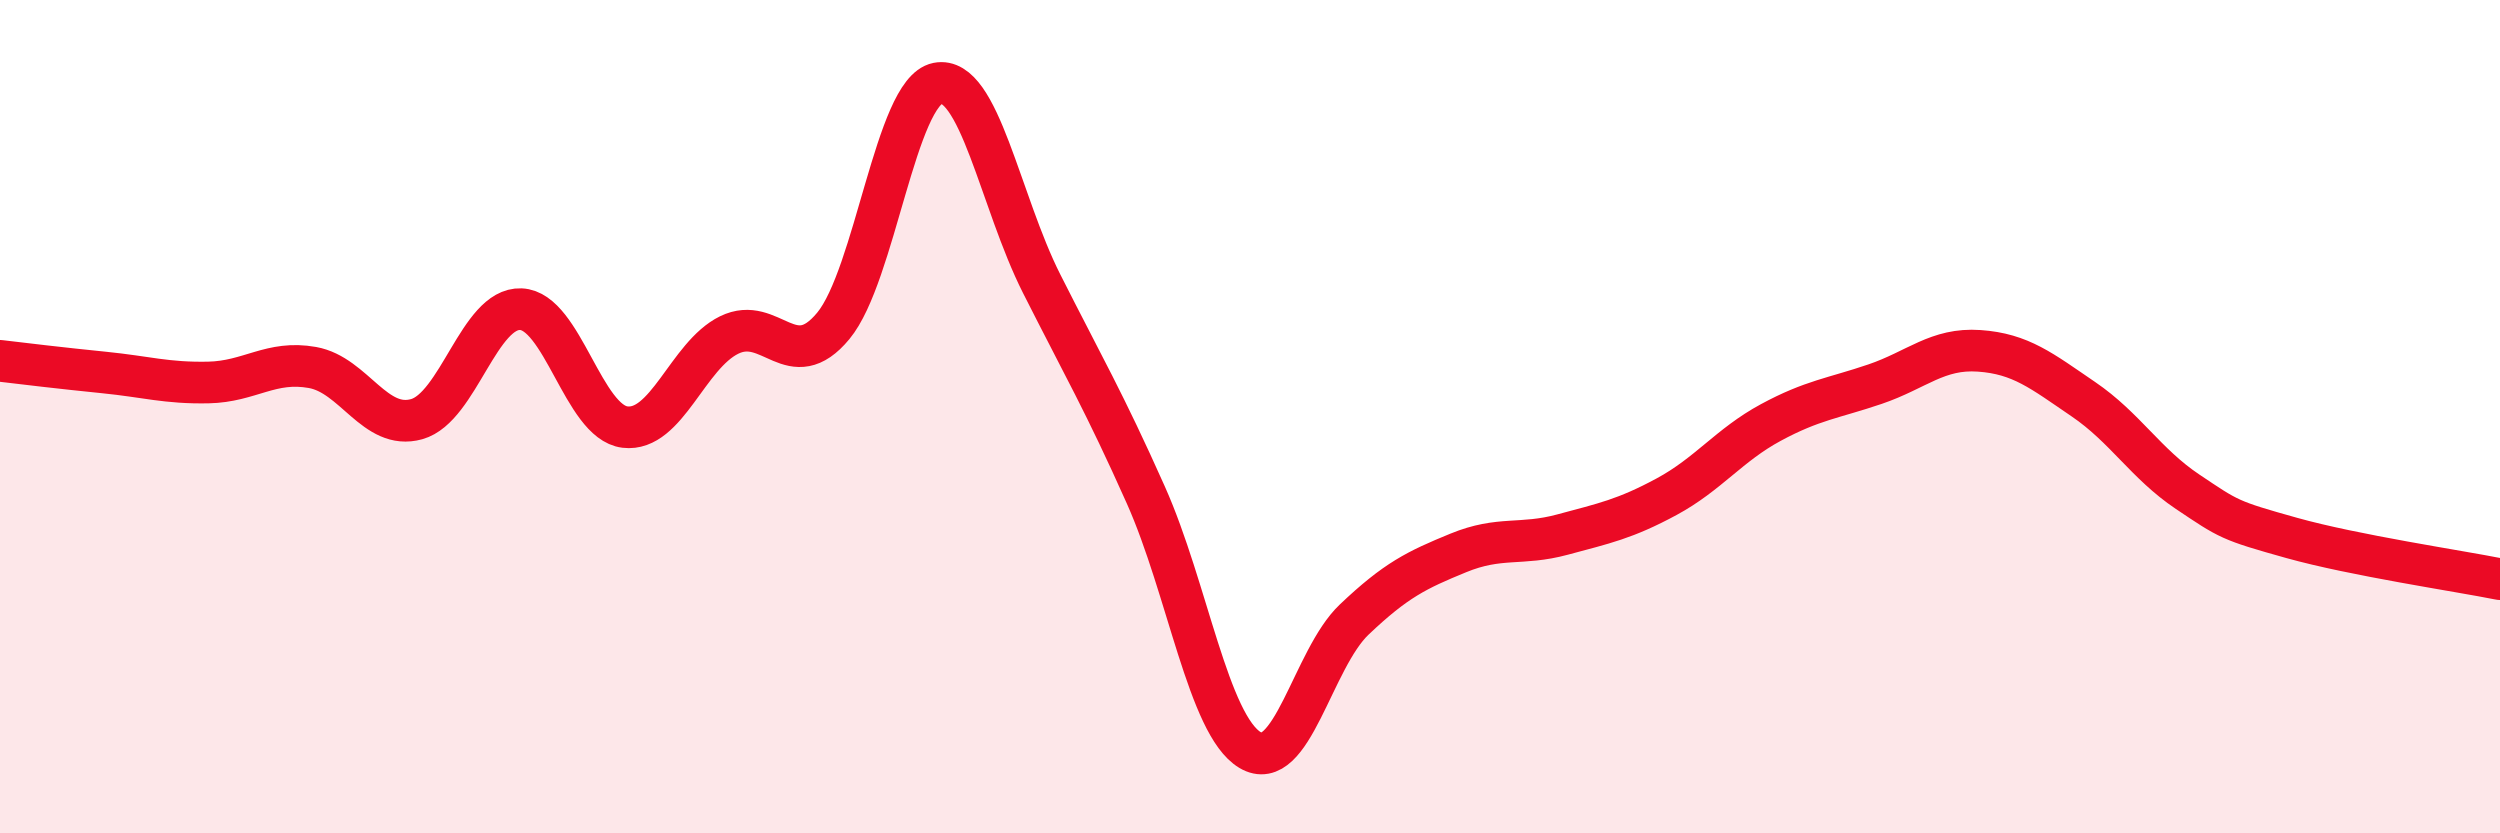
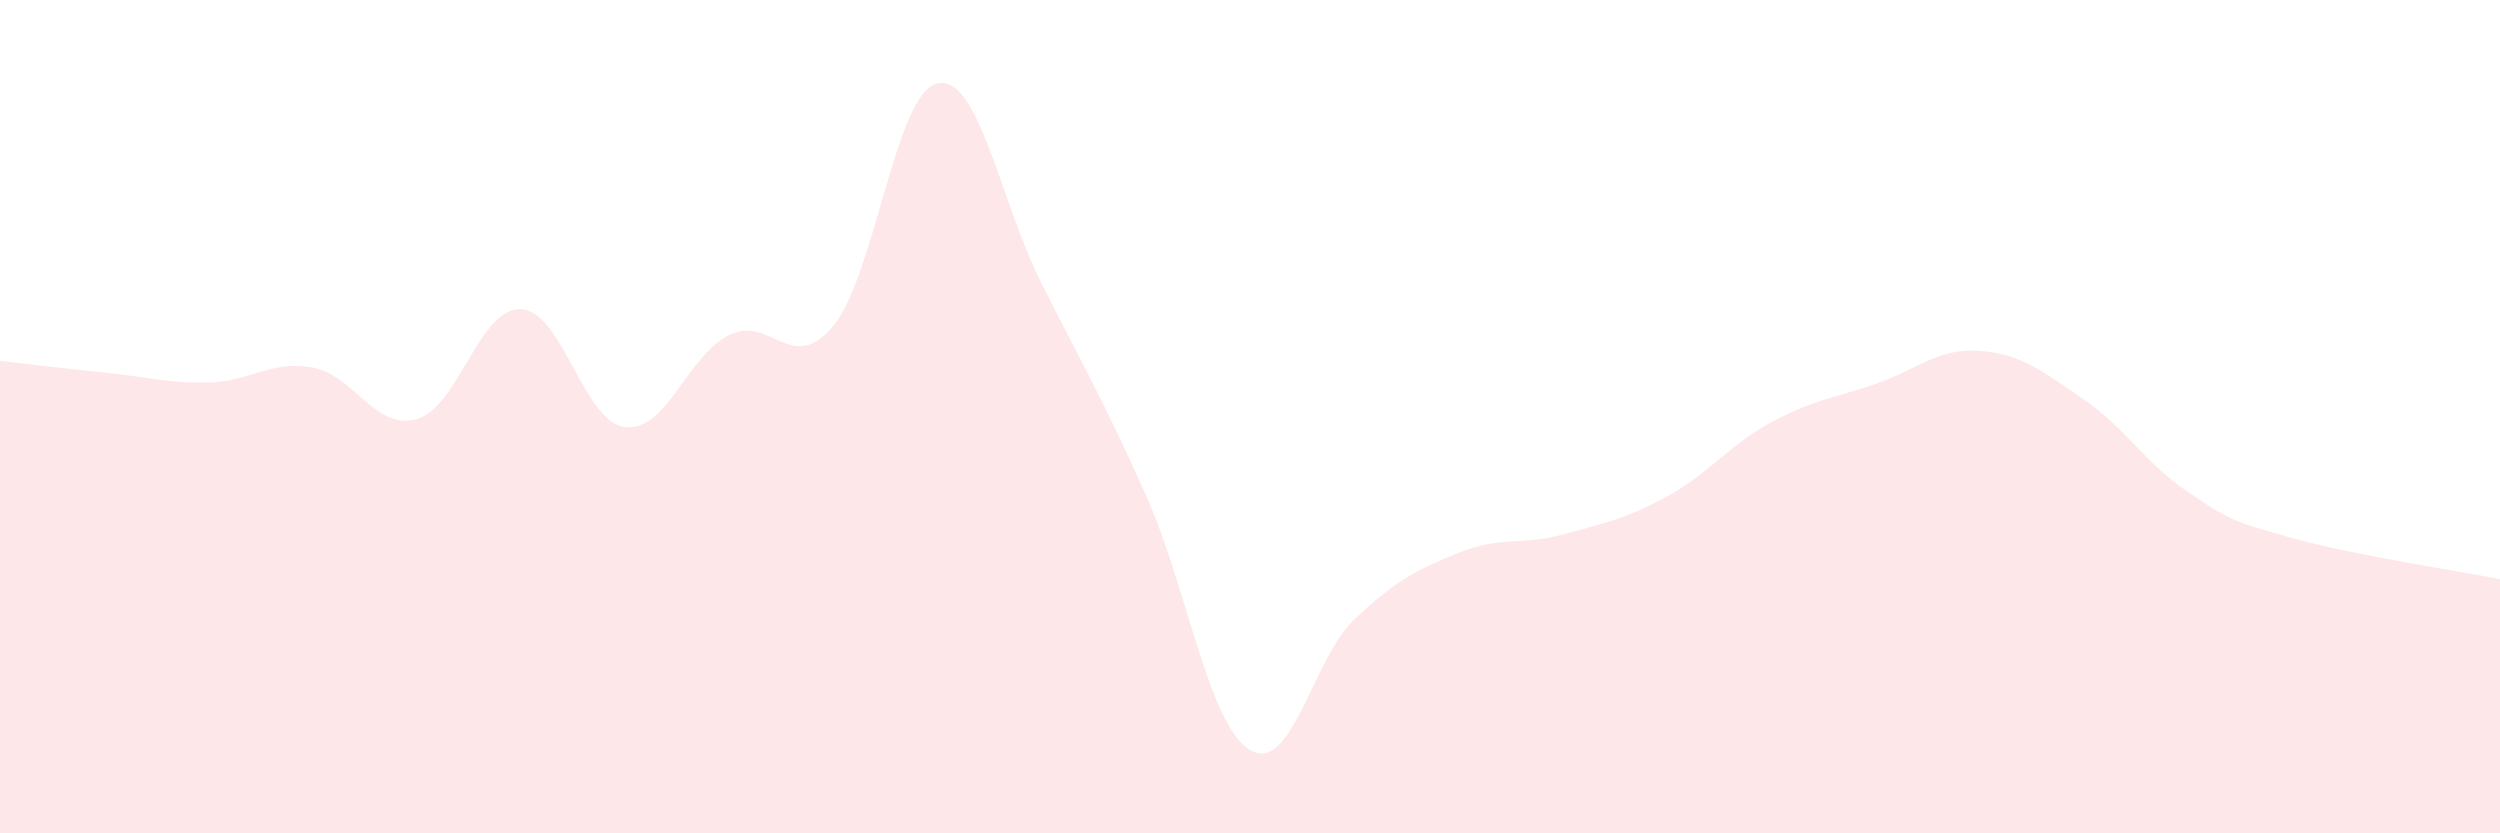
<svg xmlns="http://www.w3.org/2000/svg" width="60" height="20" viewBox="0 0 60 20">
  <path d="M 0,8.66 C 0.5,8.72 1.5,8.84 2.5,8.94 C 3.5,9.04 4,9.2 5,9.18 C 6,9.16 6.5,8.64 7.5,8.82 C 8.5,9 9,10.34 10,10.06 C 11,9.78 11.5,7.38 12.5,7.42 C 13.5,7.46 14,10.13 15,10.25 C 16,10.37 16.5,8.53 17.5,8.04 C 18.5,7.55 19,9.03 20,7.82 C 21,6.61 21.5,2.2 22.5,2 C 23.5,1.8 24,4.83 25,6.81 C 26,8.79 26.5,9.64 27.5,11.88 C 28.5,14.12 29,17.4 30,18 C 31,18.6 31.5,15.82 32.5,14.87 C 33.5,13.92 34,13.68 35,13.27 C 36,12.86 36.5,13.1 37.5,12.83 C 38.5,12.56 39,12.46 40,11.92 C 41,11.38 41.5,10.68 42.5,10.14 C 43.5,9.6 44,9.56 45,9.22 C 46,8.88 46.5,8.35 47.5,8.42 C 48.5,8.49 49,8.9 50,9.58 C 51,10.26 51.5,11.13 52.5,11.8 C 53.5,12.47 53.5,12.49 55,12.91 C 56.5,13.33 59,13.7 60,13.9L60 20L0 20Z" fill="#EB0A25" opacity="0.1" stroke-linecap="round" stroke-linejoin="round" />
-   <path d="M 0,8.66 C 0.5,8.72 1.5,8.84 2.5,8.94 C 3.5,9.04 4,9.2 5,9.18 C 6,9.16 6.5,8.64 7.5,8.82 C 8.5,9 9,10.34 10,10.06 C 11,9.78 11.5,7.38 12.5,7.42 C 13.5,7.46 14,10.13 15,10.25 C 16,10.37 16.5,8.53 17.5,8.04 C 18.5,7.55 19,9.03 20,7.82 C 21,6.61 21.5,2.2 22.5,2 C 23.5,1.8 24,4.83 25,6.81 C 26,8.79 26.5,9.64 27.5,11.88 C 28.5,14.12 29,17.4 30,18 C 31,18.6 31.5,15.82 32.5,14.87 C 33.5,13.92 34,13.68 35,13.27 C 36,12.86 36.5,13.1 37.5,12.83 C 38.5,12.56 39,12.46 40,11.92 C 41,11.38 41.5,10.68 42.5,10.14 C 43.5,9.6 44,9.56 45,9.22 C 46,8.88 46.5,8.35 47.5,8.42 C 48.5,8.49 49,8.9 50,9.58 C 51,10.26 51.5,11.13 52.5,11.8 C 53.5,12.47 53.5,12.49 55,12.91 C 56.5,13.33 59,13.7 60,13.9" stroke="#EB0A25" stroke-width="1" fill="none" stroke-linecap="round" stroke-linejoin="round" />
</svg>